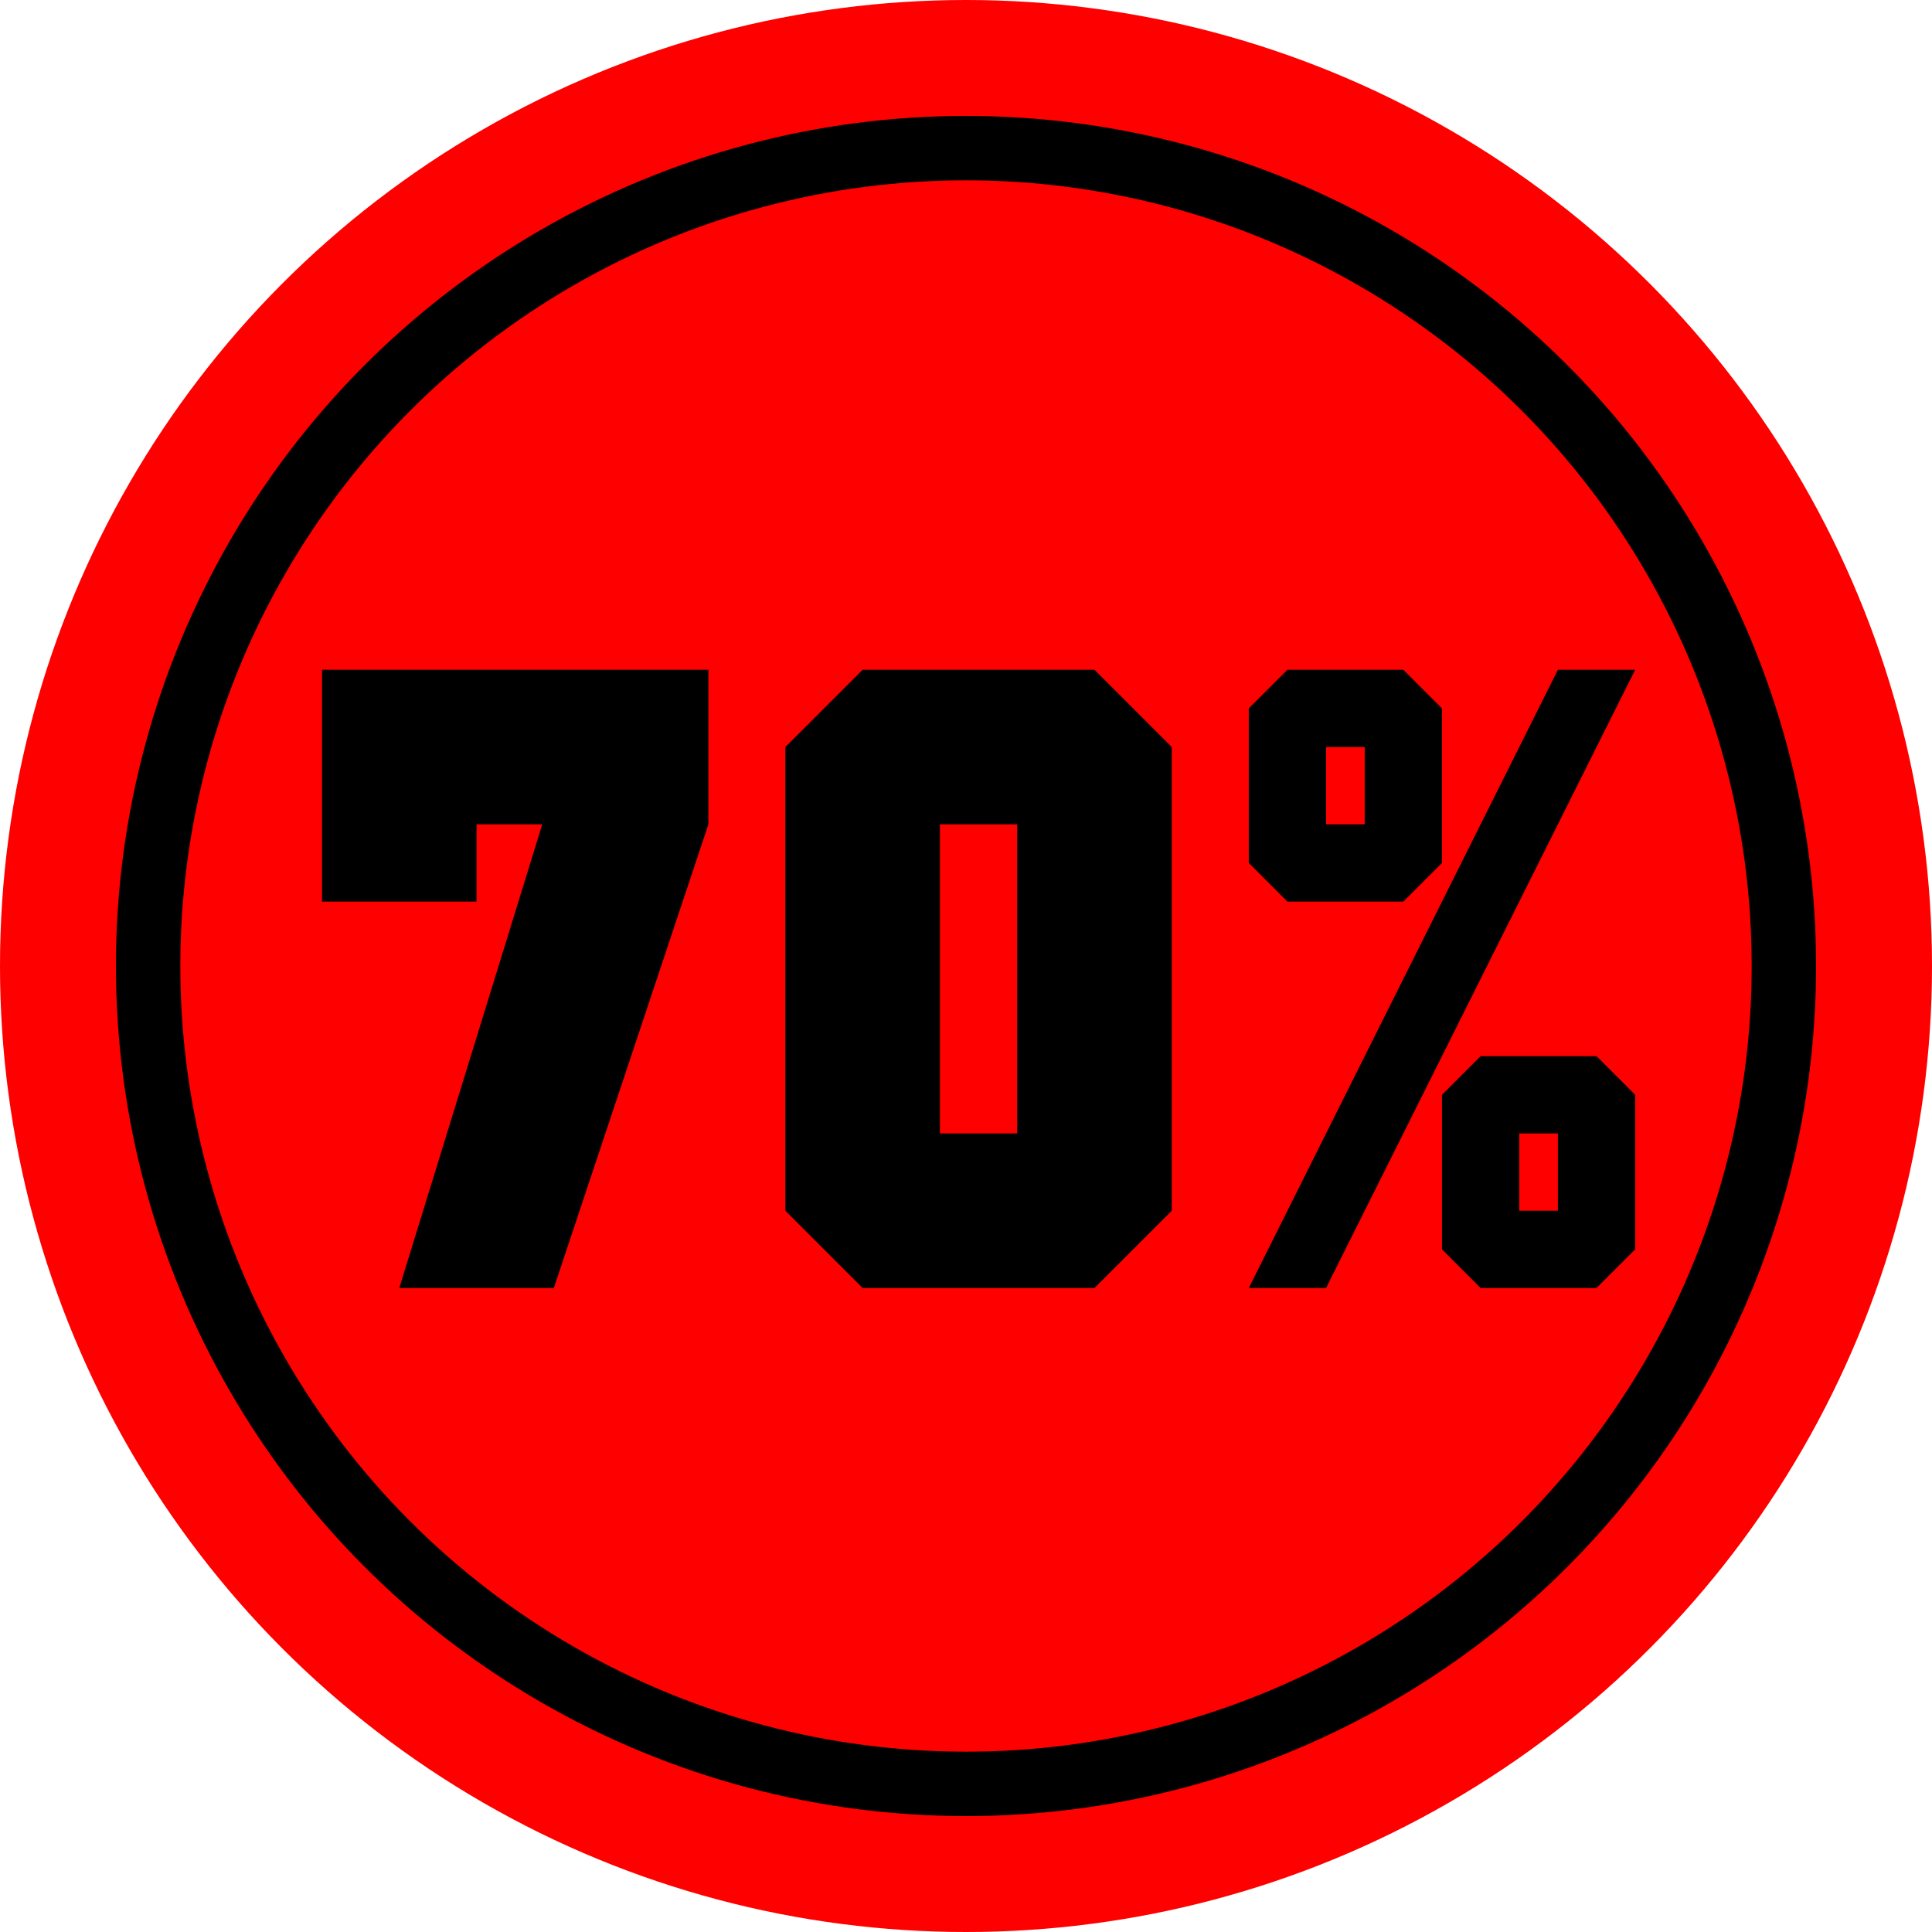
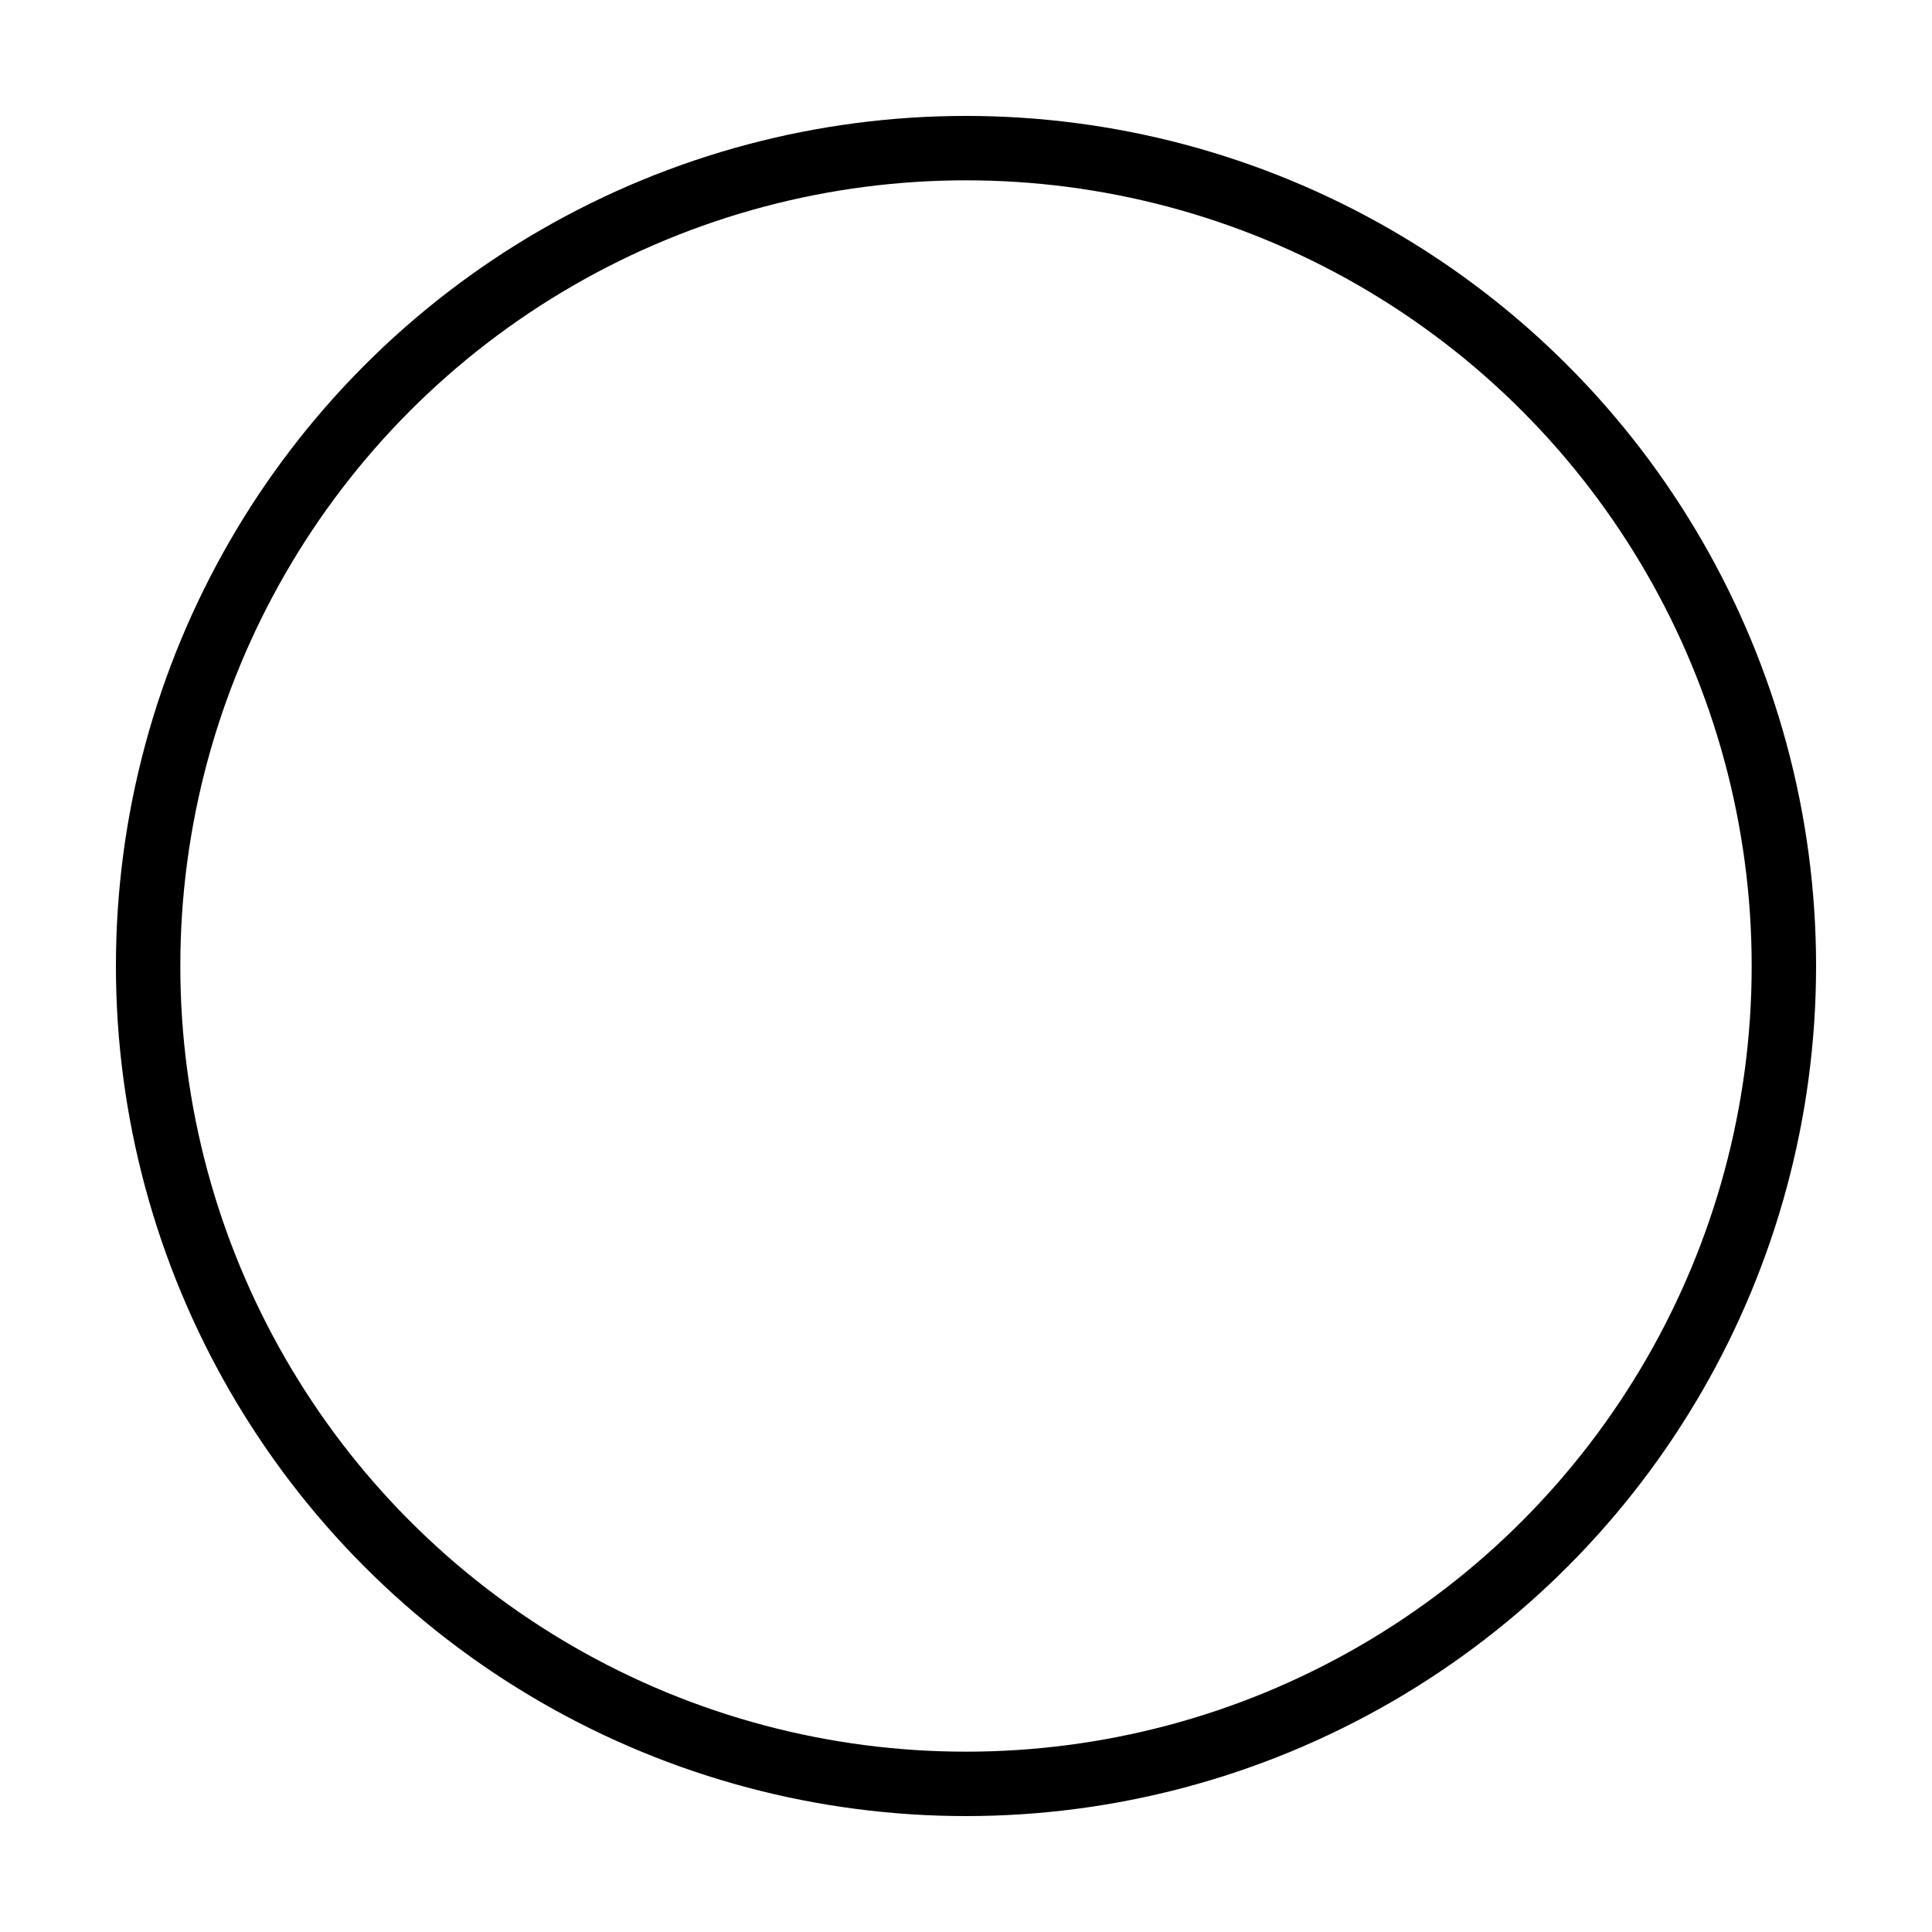
<svg xmlns="http://www.w3.org/2000/svg" width="30" height="30" viewBox="0 0 30 30" fill="none">
-   <circle cx="15" cy="15" r="15" fill="#FF0000" />
  <circle cx="15" cy="15" r="12.7" stroke="black" />
-   <path d="M11 10.4V12.8L8.6 20H6.2L8.42 12.8H7.4V14H5V10.4H11ZM14.595 17.6H15.795V12.8H14.595V17.6ZM13.395 20L12.195 18.8V11.6L13.395 10.4H16.995L18.195 11.6V18.8L16.995 20H13.395ZM25.391 10.4L20.591 20H19.391L24.191 10.4H25.391ZM20.591 12.8H21.191V11.6H20.591V12.8ZM19.991 14L19.391 13.4V11L19.991 10.4H21.791L22.391 11V13.4L21.791 14H19.991ZM23.591 18.8H24.191V17.6H23.591V18.8ZM22.991 20L22.391 19.4V17L22.991 16.4H24.791L25.391 17V19.4L24.791 20H22.991Z" fill="black" />
</svg>